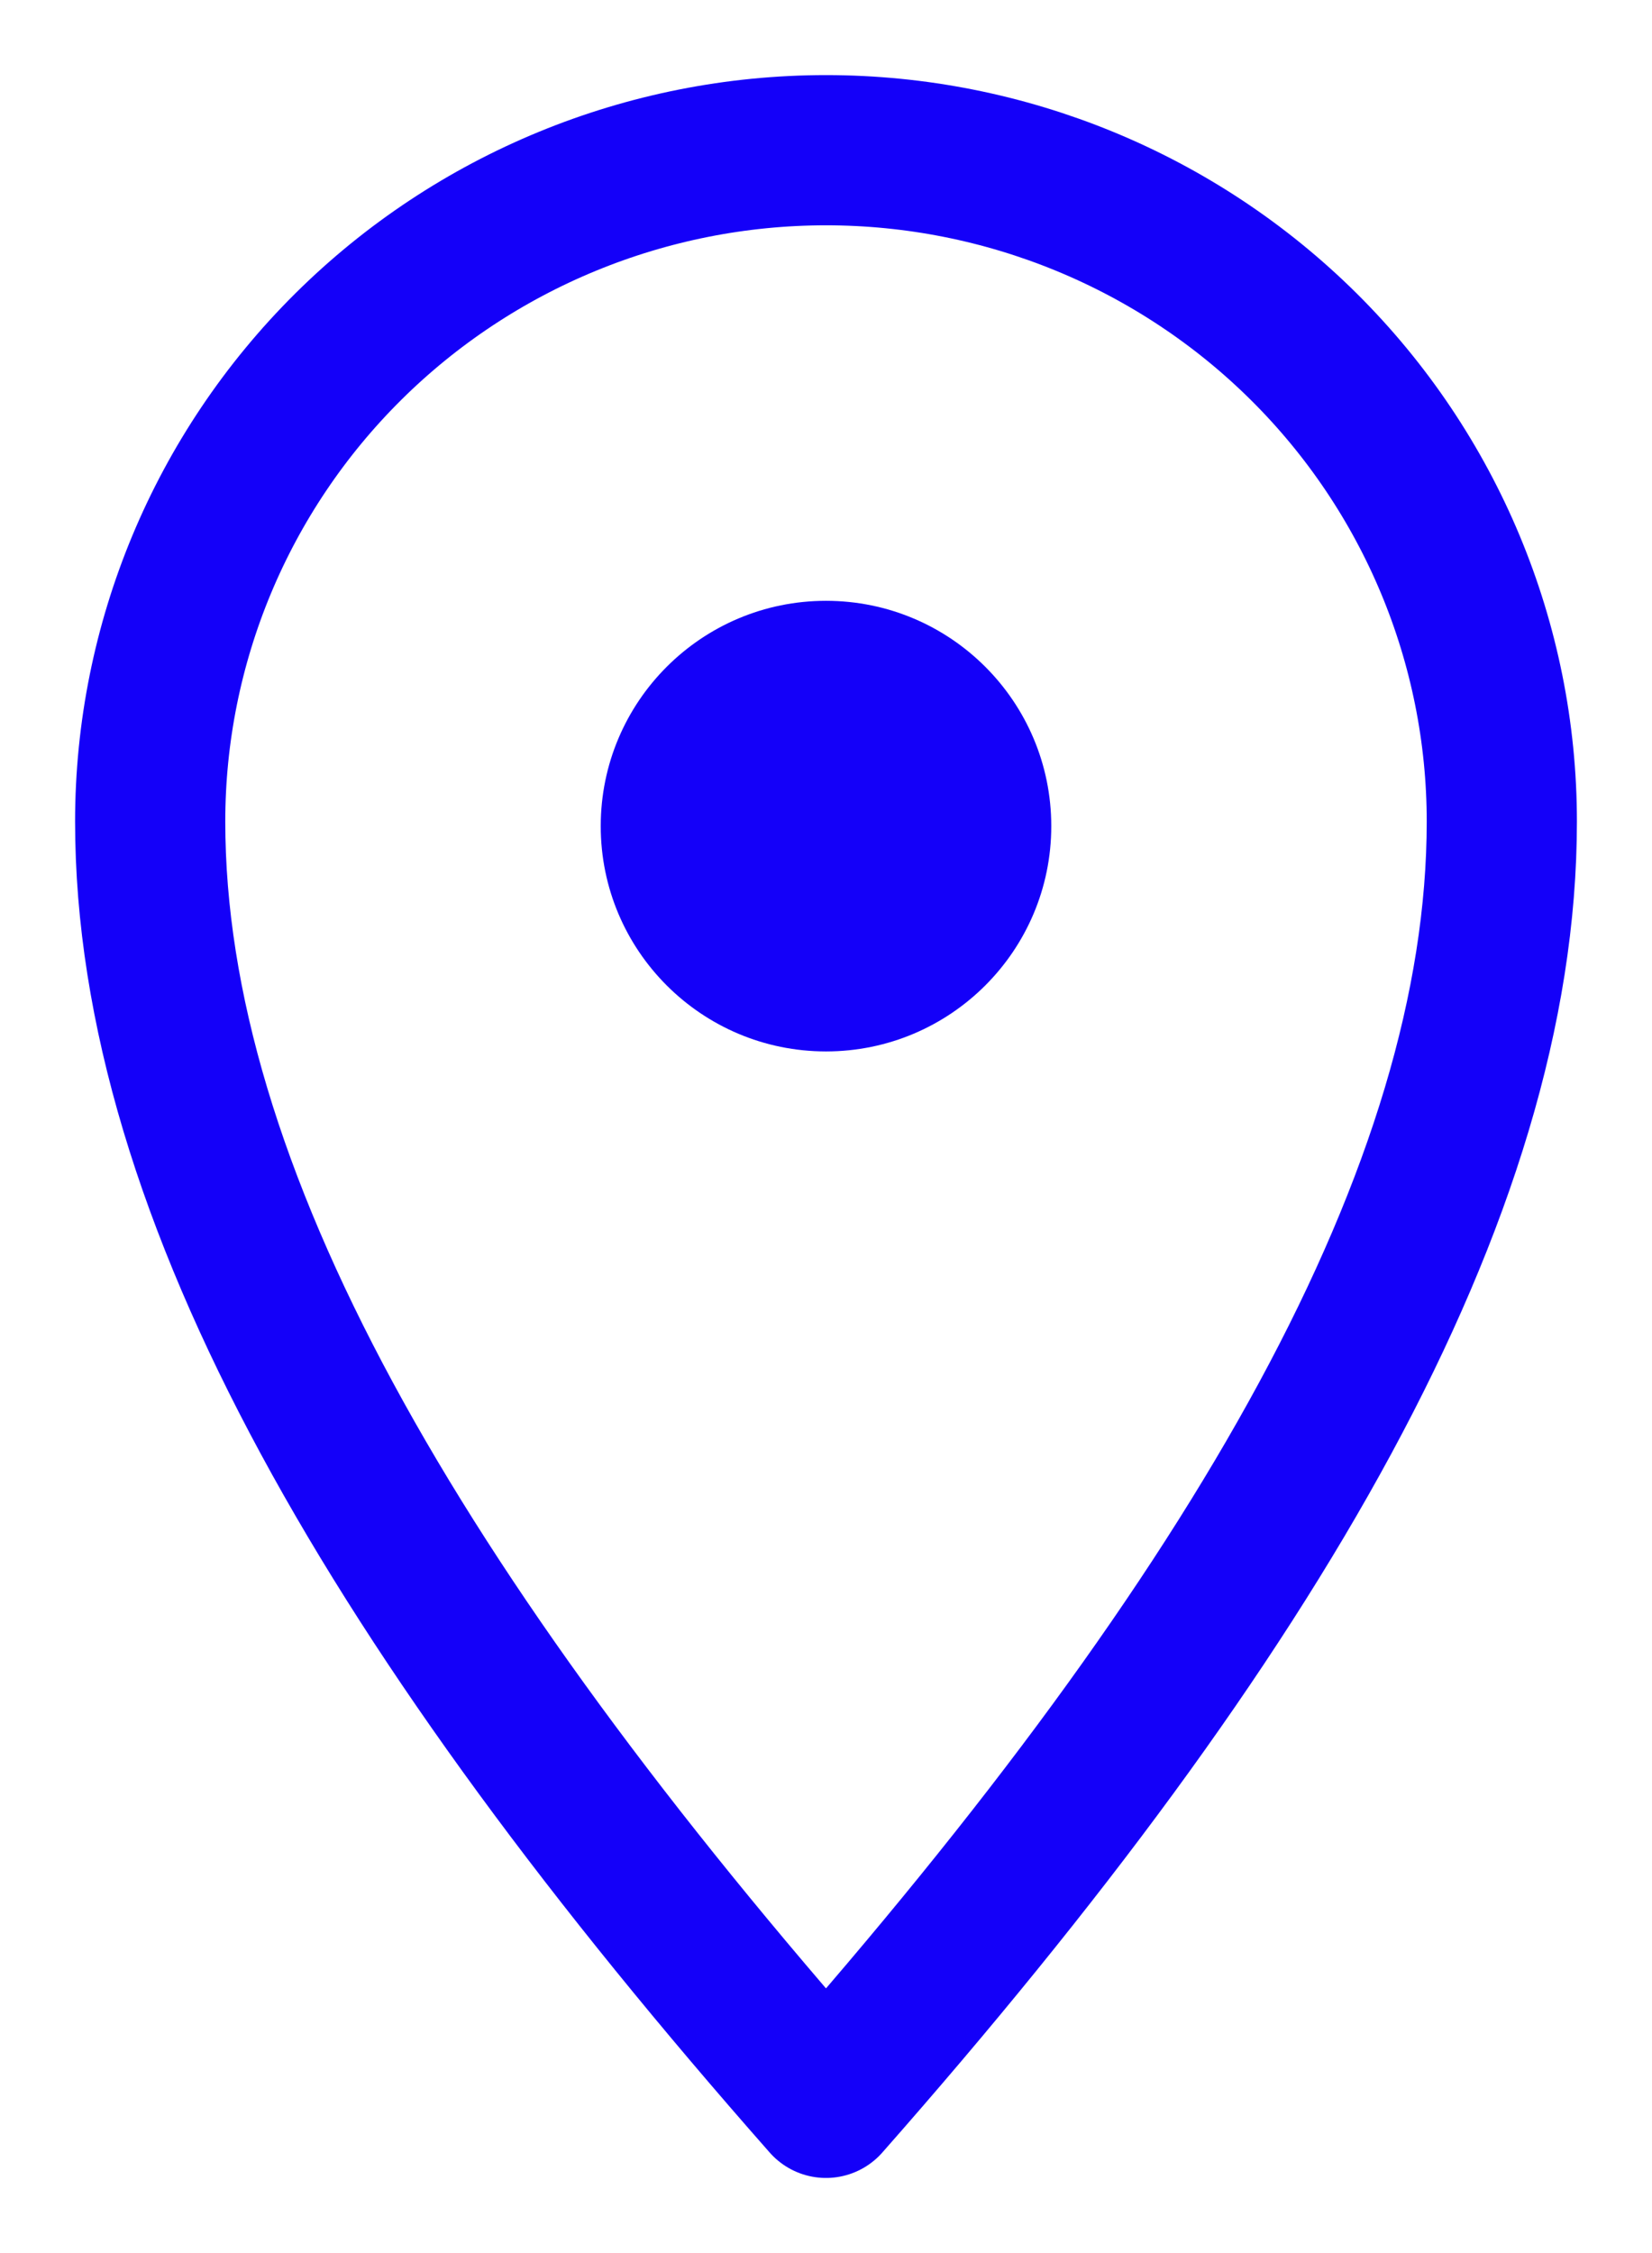
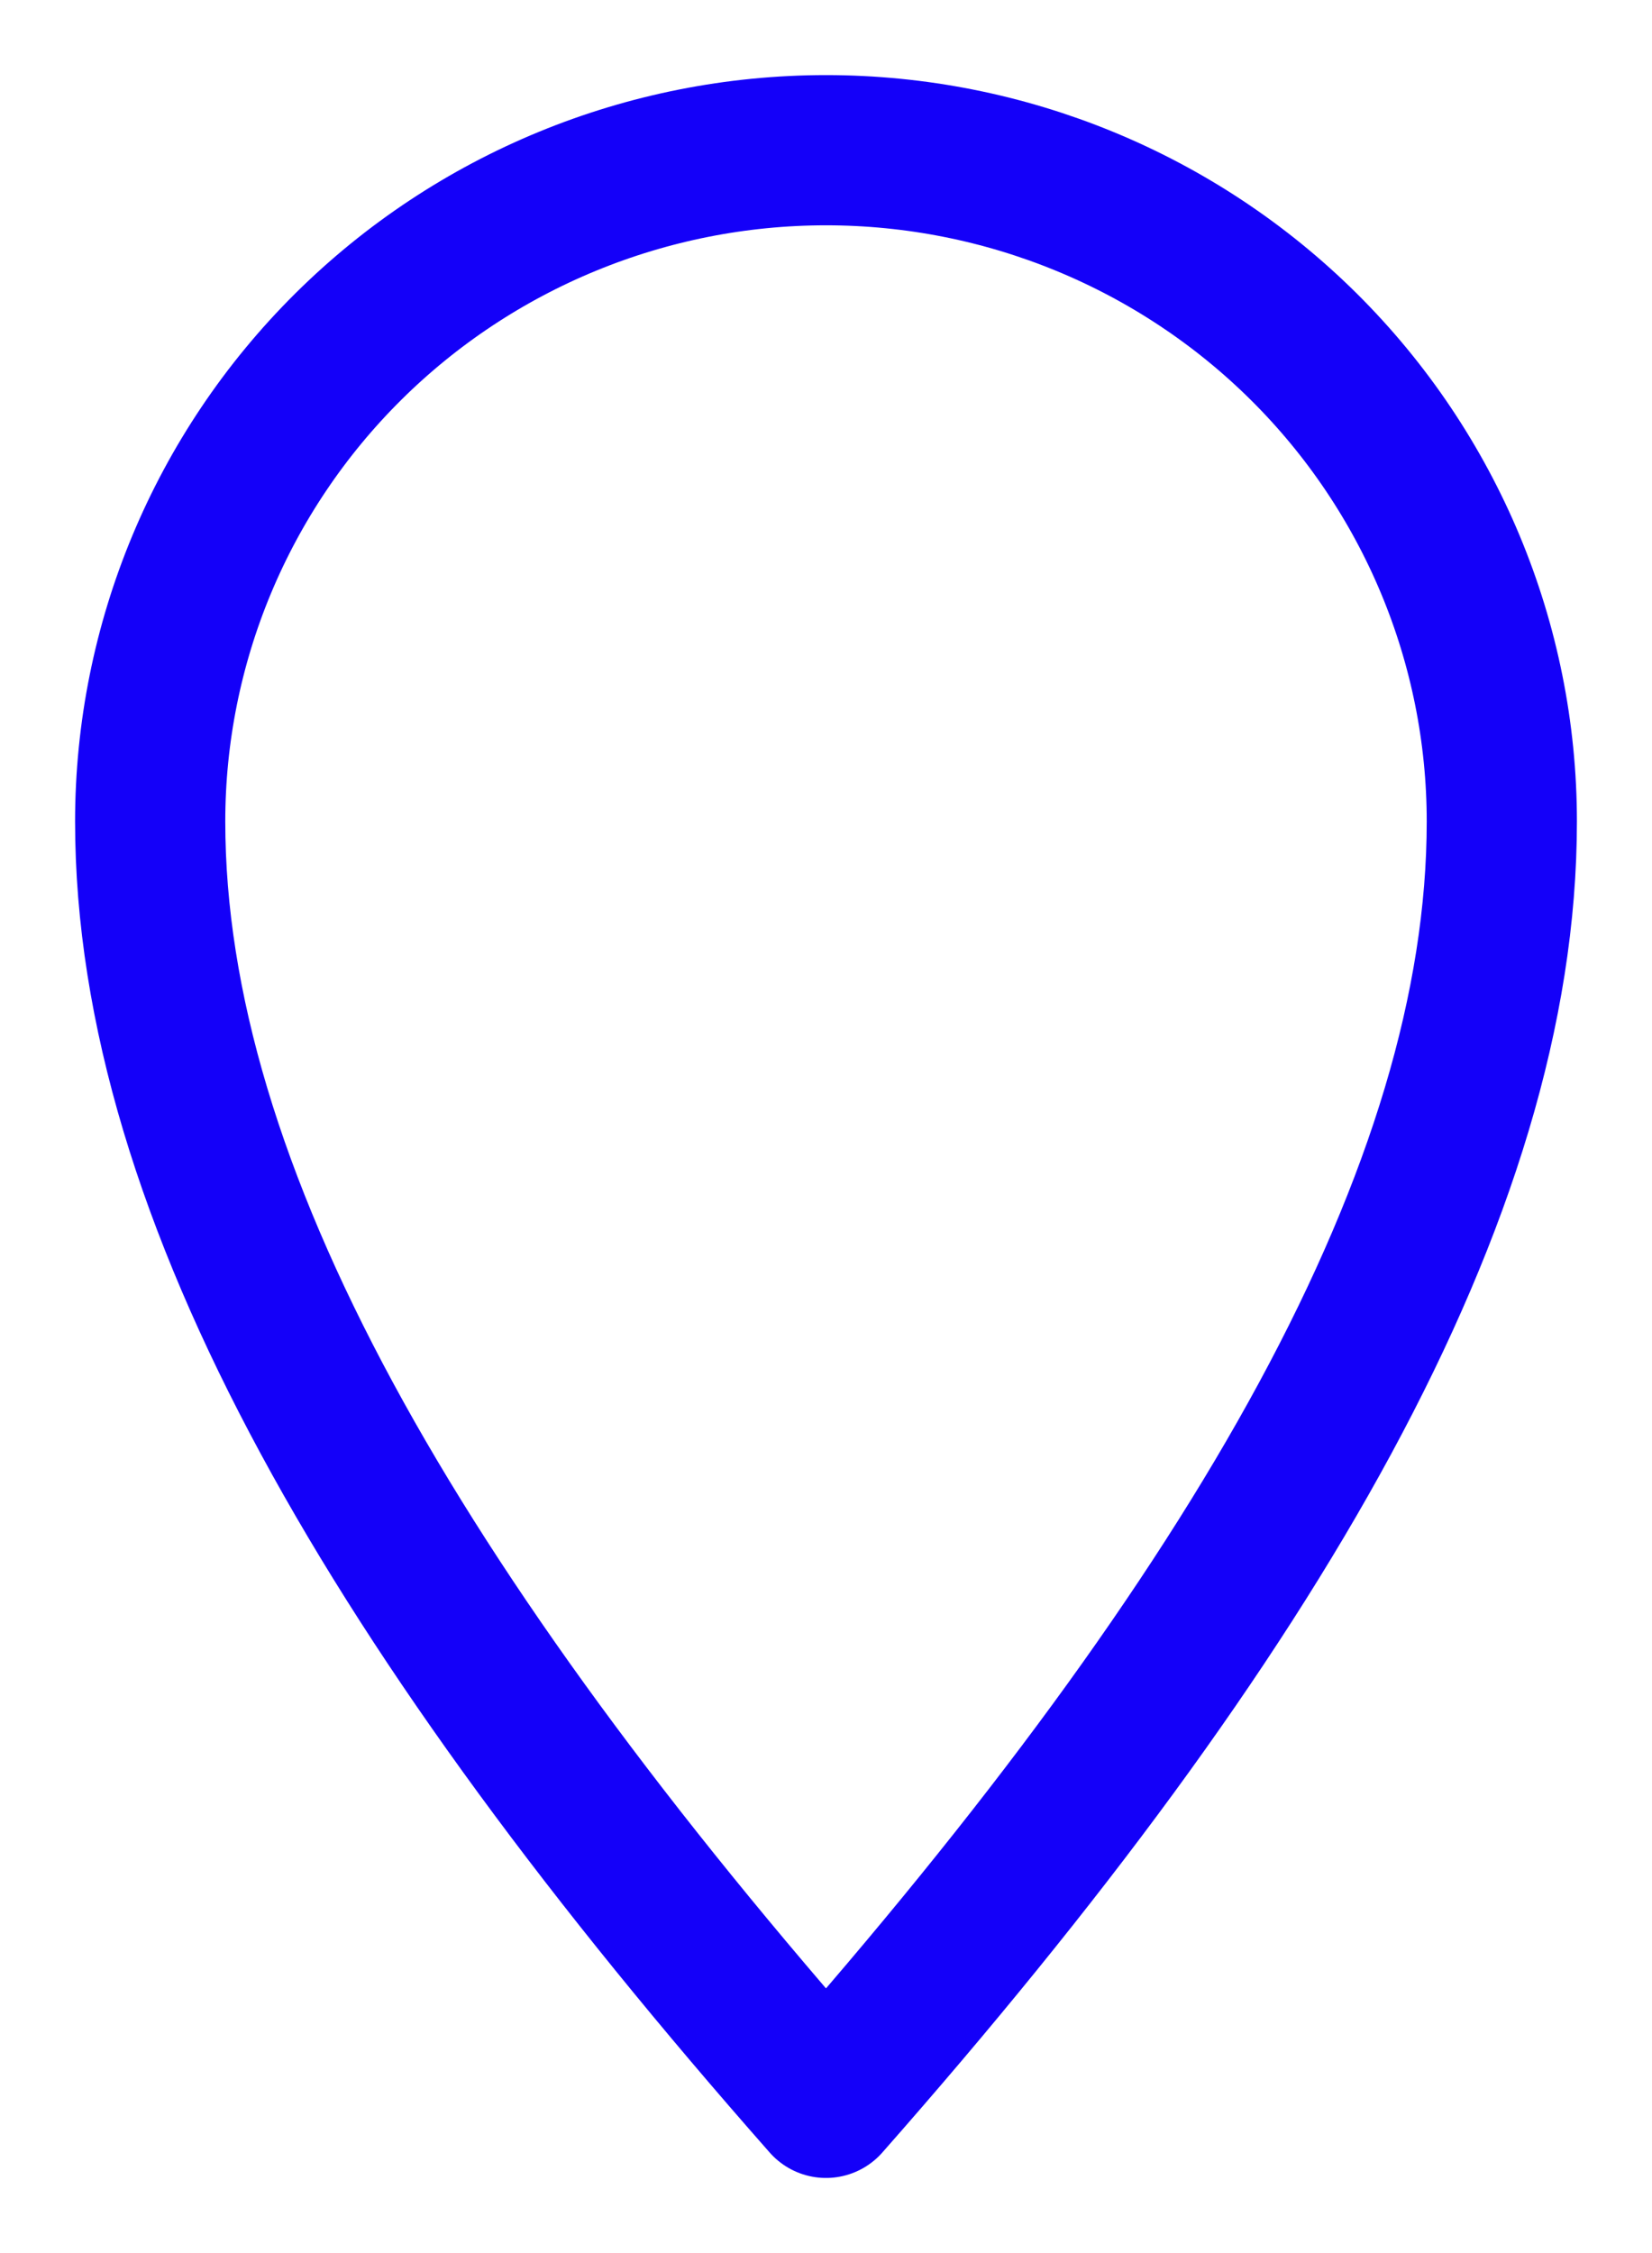
<svg xmlns="http://www.w3.org/2000/svg" width="11" height="15" viewBox="0 0 11 15" fill="none">
  <path d="M10 5.469C10 7.937 8.364 10.75 5.5 14C2.636 10.75 1 7.937 1 5.469C1 4.284 1.474 3.147 2.318 2.309C3.162 1.471 4.307 1 5.5 1C6.693 1 7.838 1.471 8.682 2.309C9.526 3.147 10 4.284 10 5.469Z" stroke="#1400F9" stroke-linejoin="round" />
-   <circle cx="5.5" cy="5.5" r="1.5" fill="#1400F9" />
</svg>